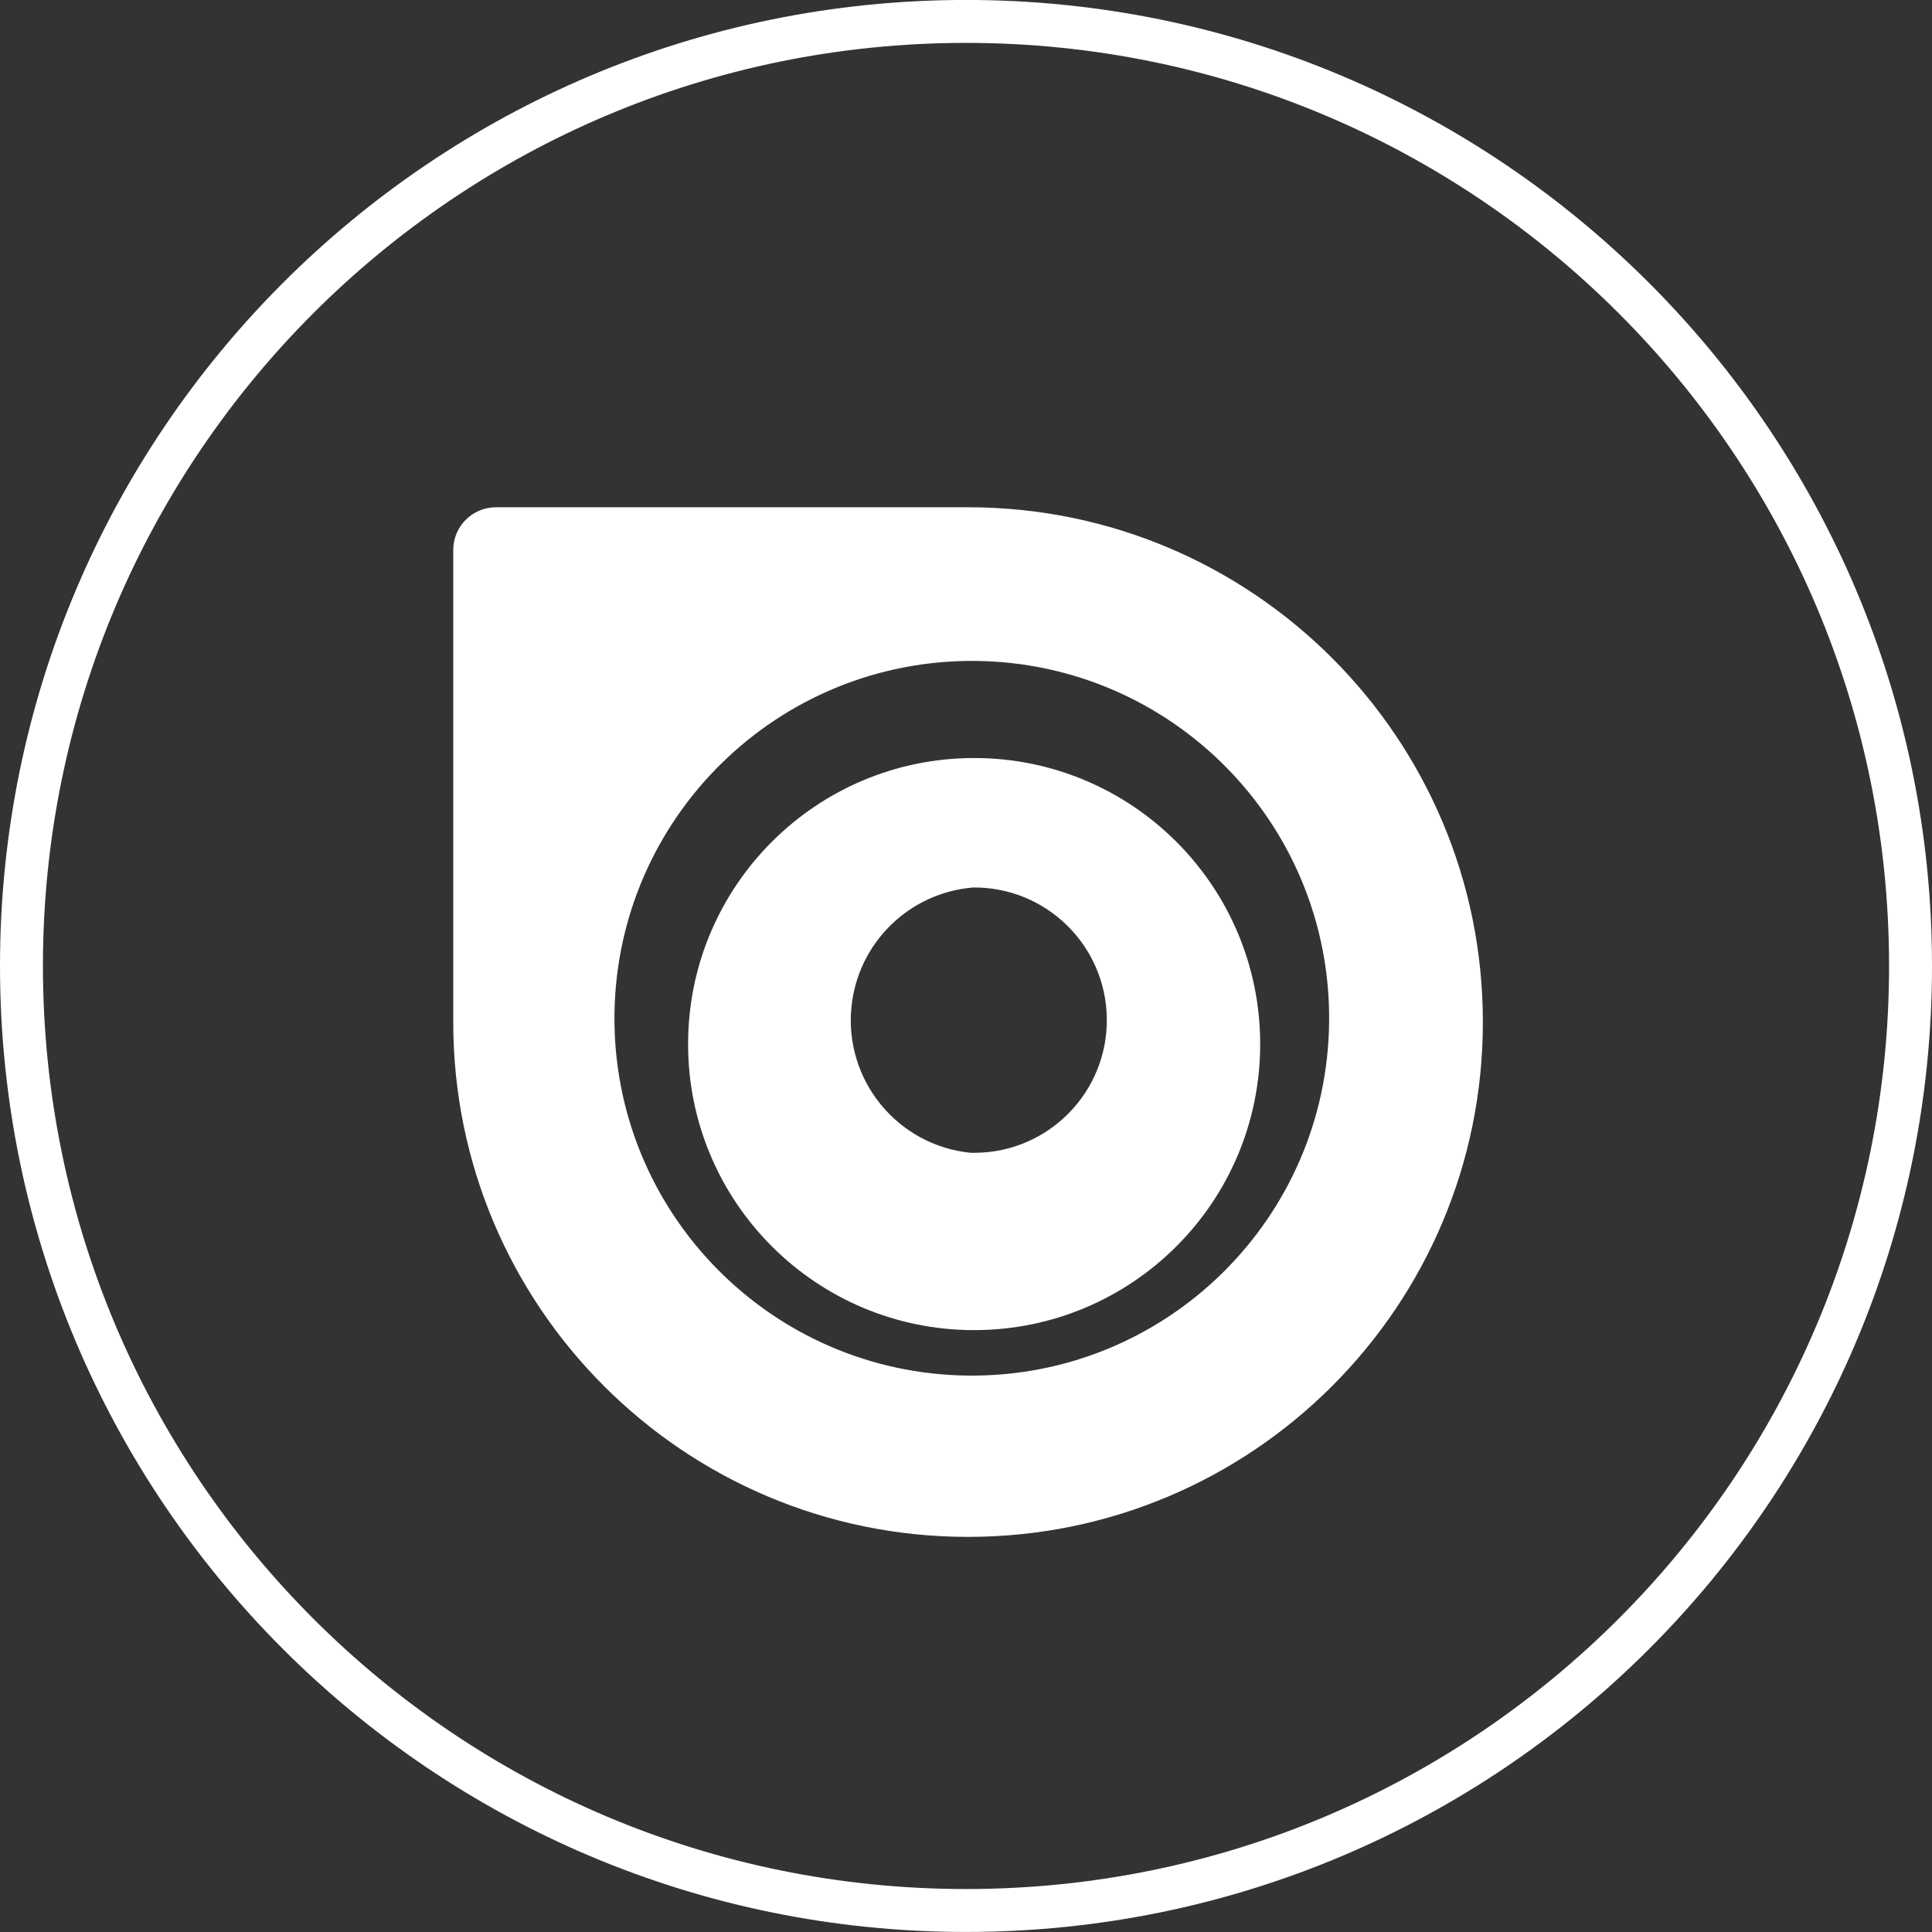
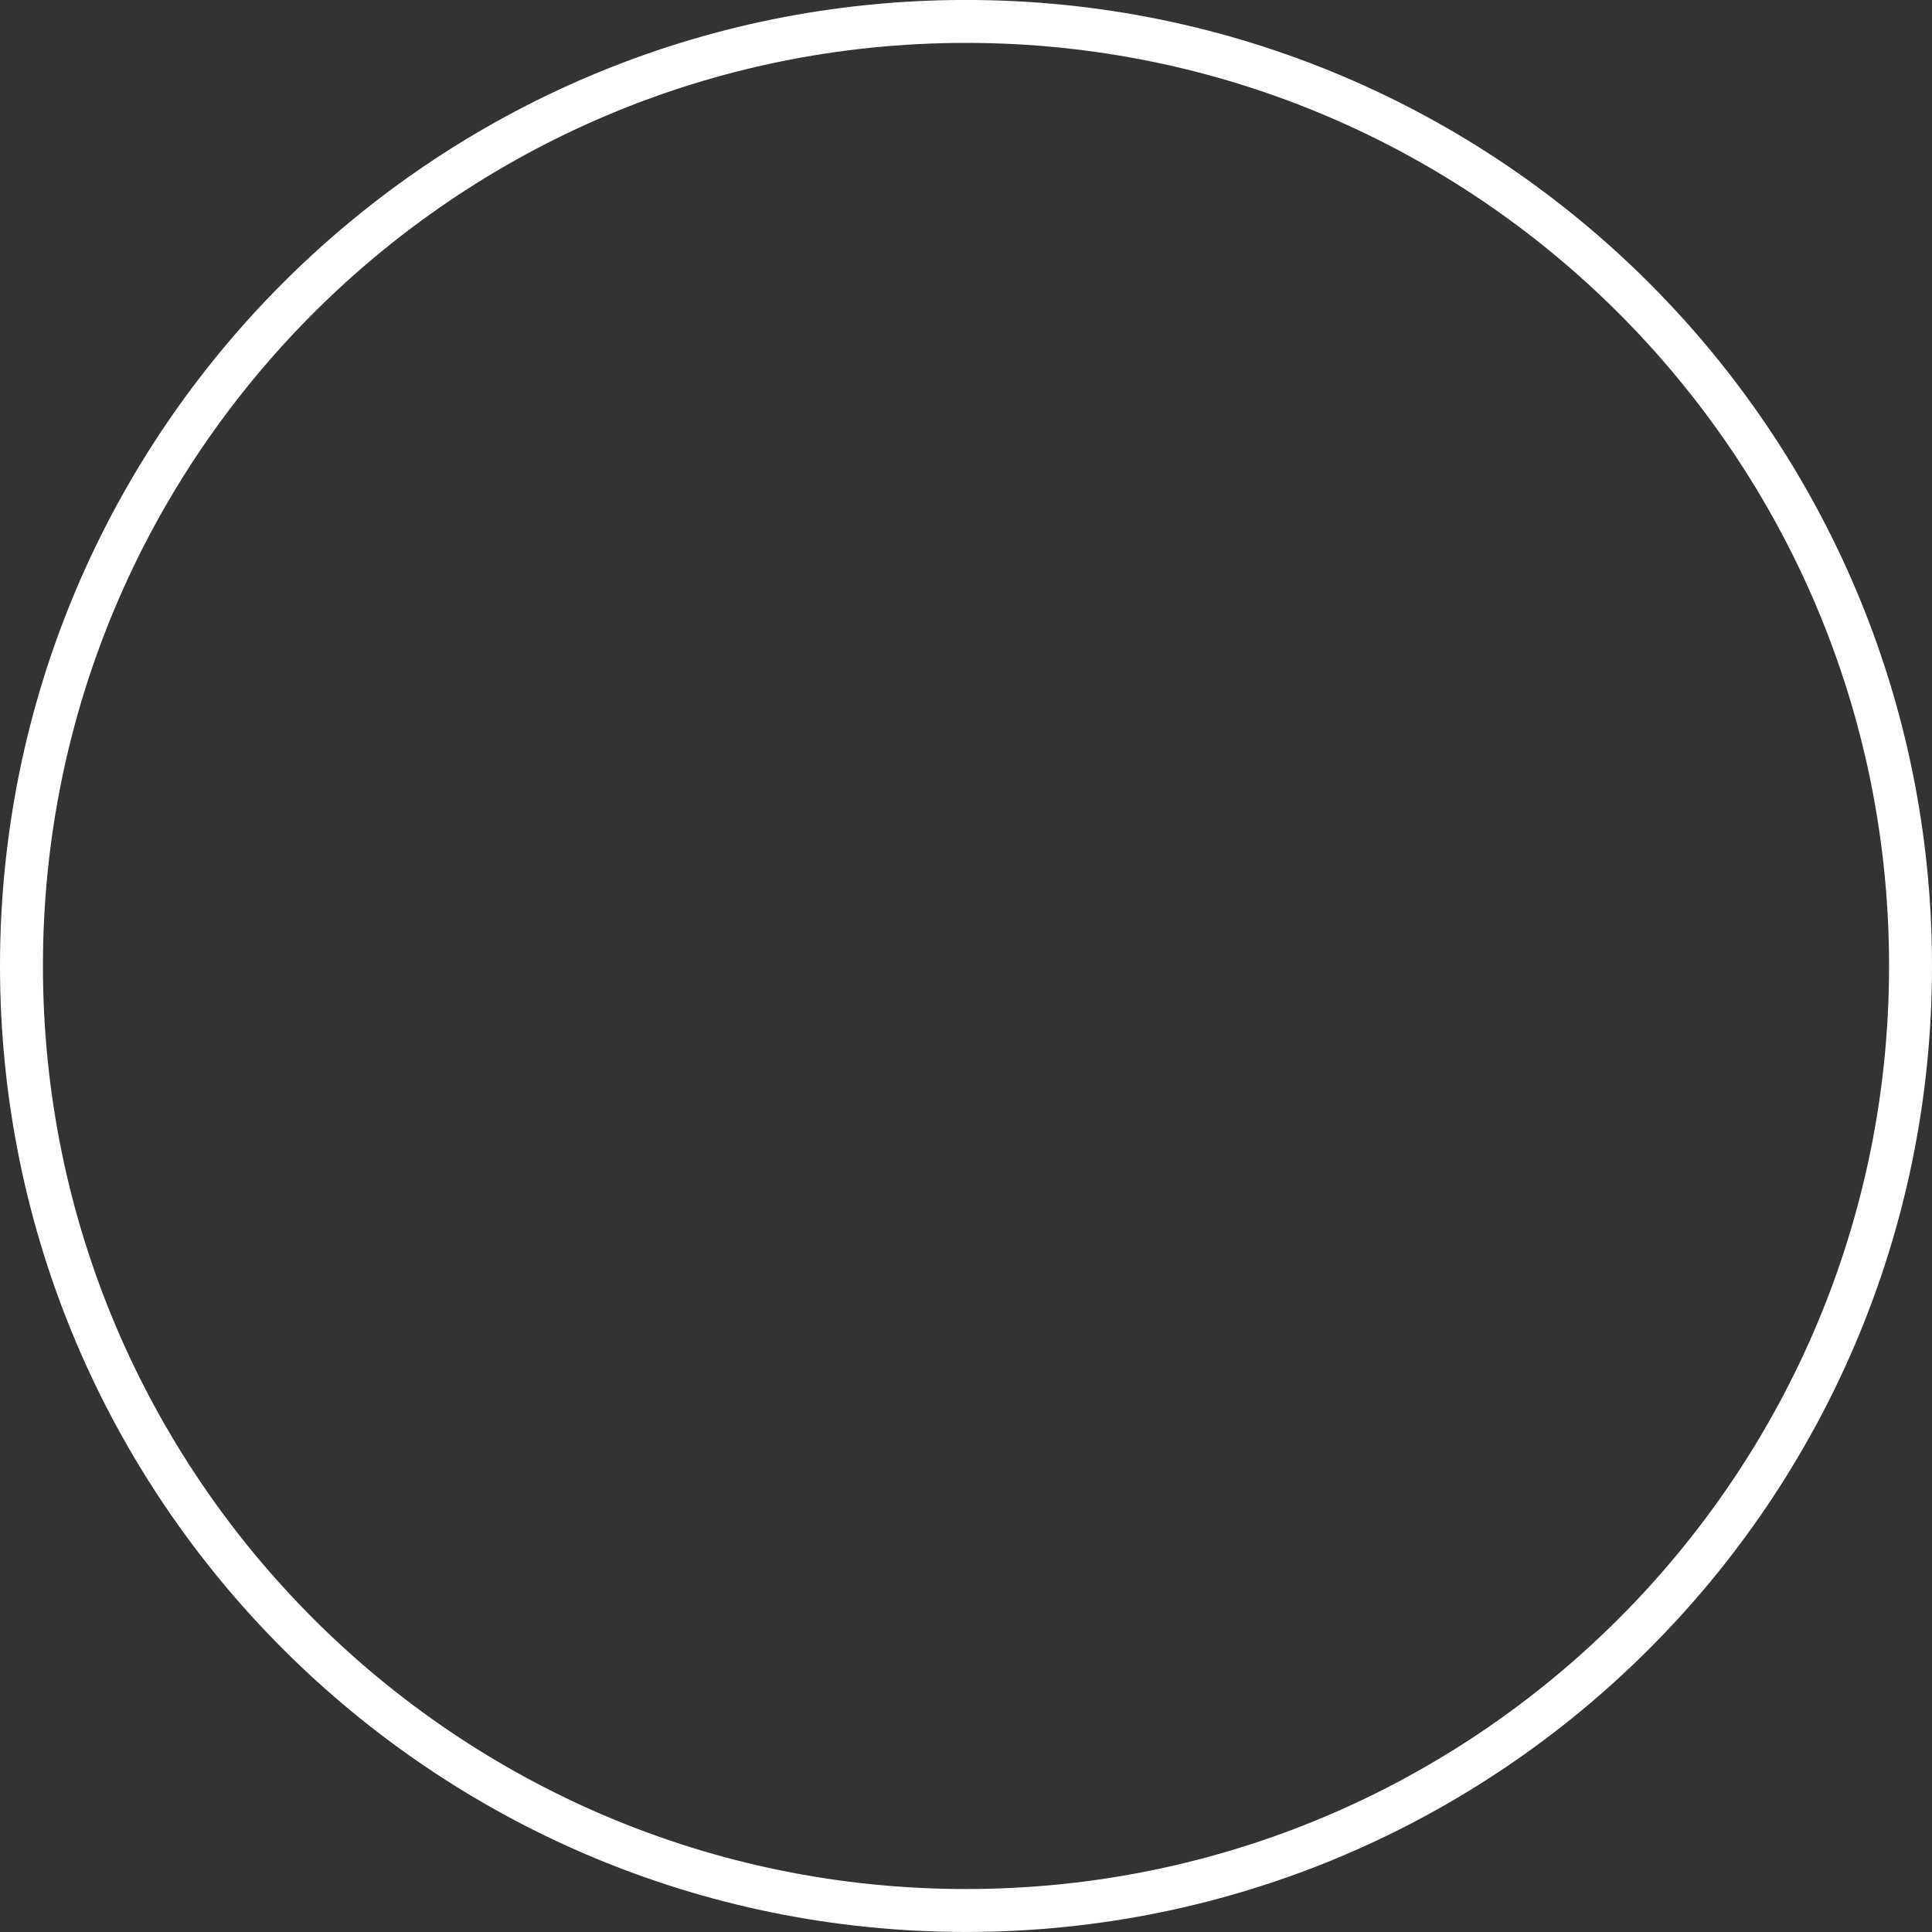
<svg xmlns="http://www.w3.org/2000/svg" id="Layer_1" width="45" height="45" version="1.1" viewBox="0 0 45 45">
  <rect x="0" y="0" width="45" height="45" fill="#333333" stroke="none" />
  <defs>
    <style>
      .st0 {
        fill: #fff;
      }

      .st1 {
        fill: none;
        stroke: #fff;
      }
    </style>
  </defs>
  <g id="Group_1333">
    <path id="Path_2541" class="st1" d="M44.5,22.499c0,12.15-9.85,22-22,22S.5,34.649.5,22.499,10.35.499,22.5.499s22,9.85,22,22" />
-     <path id="Path_2618" class="st0" d="M11.553,11.815c-.549,0-.995.444-.996.993,0,0,0,.002,0,.003v10.995c0,6.622,5.368,11.991,11.991,11.991s11.991-5.368,11.991-11.991-5.368-11.991-11.991-11.991h0s-10.995,0-10.995,0ZM22.712,15.394c4.597.043,8.289,3.803,8.246,8.4-.043,4.597-3.803,8.289-8.4,8.246-4.596-.043-8.288-3.802-8.246-8.398.046-4.596,3.804-8.286,8.4-8.248ZM22.685,17.656c-3.68.002-6.661,2.987-6.658,6.667.002,3.68,2.987,6.661,6.667,6.658s6.661-2.987,6.658-6.667c-.002-3.676-2.982-6.656-6.658-6.658h-.009ZM22.661,20.671c1.707-.016,3.103,1.354,3.119,3.061.016,1.707-1.354,3.103-3.061,3.119-.037,0-.075,0-.112,0-1.705-.172-2.947-1.694-2.775-3.399.15-1.487,1.34-2.656,2.829-2.78Z" />
  </g>
</svg>